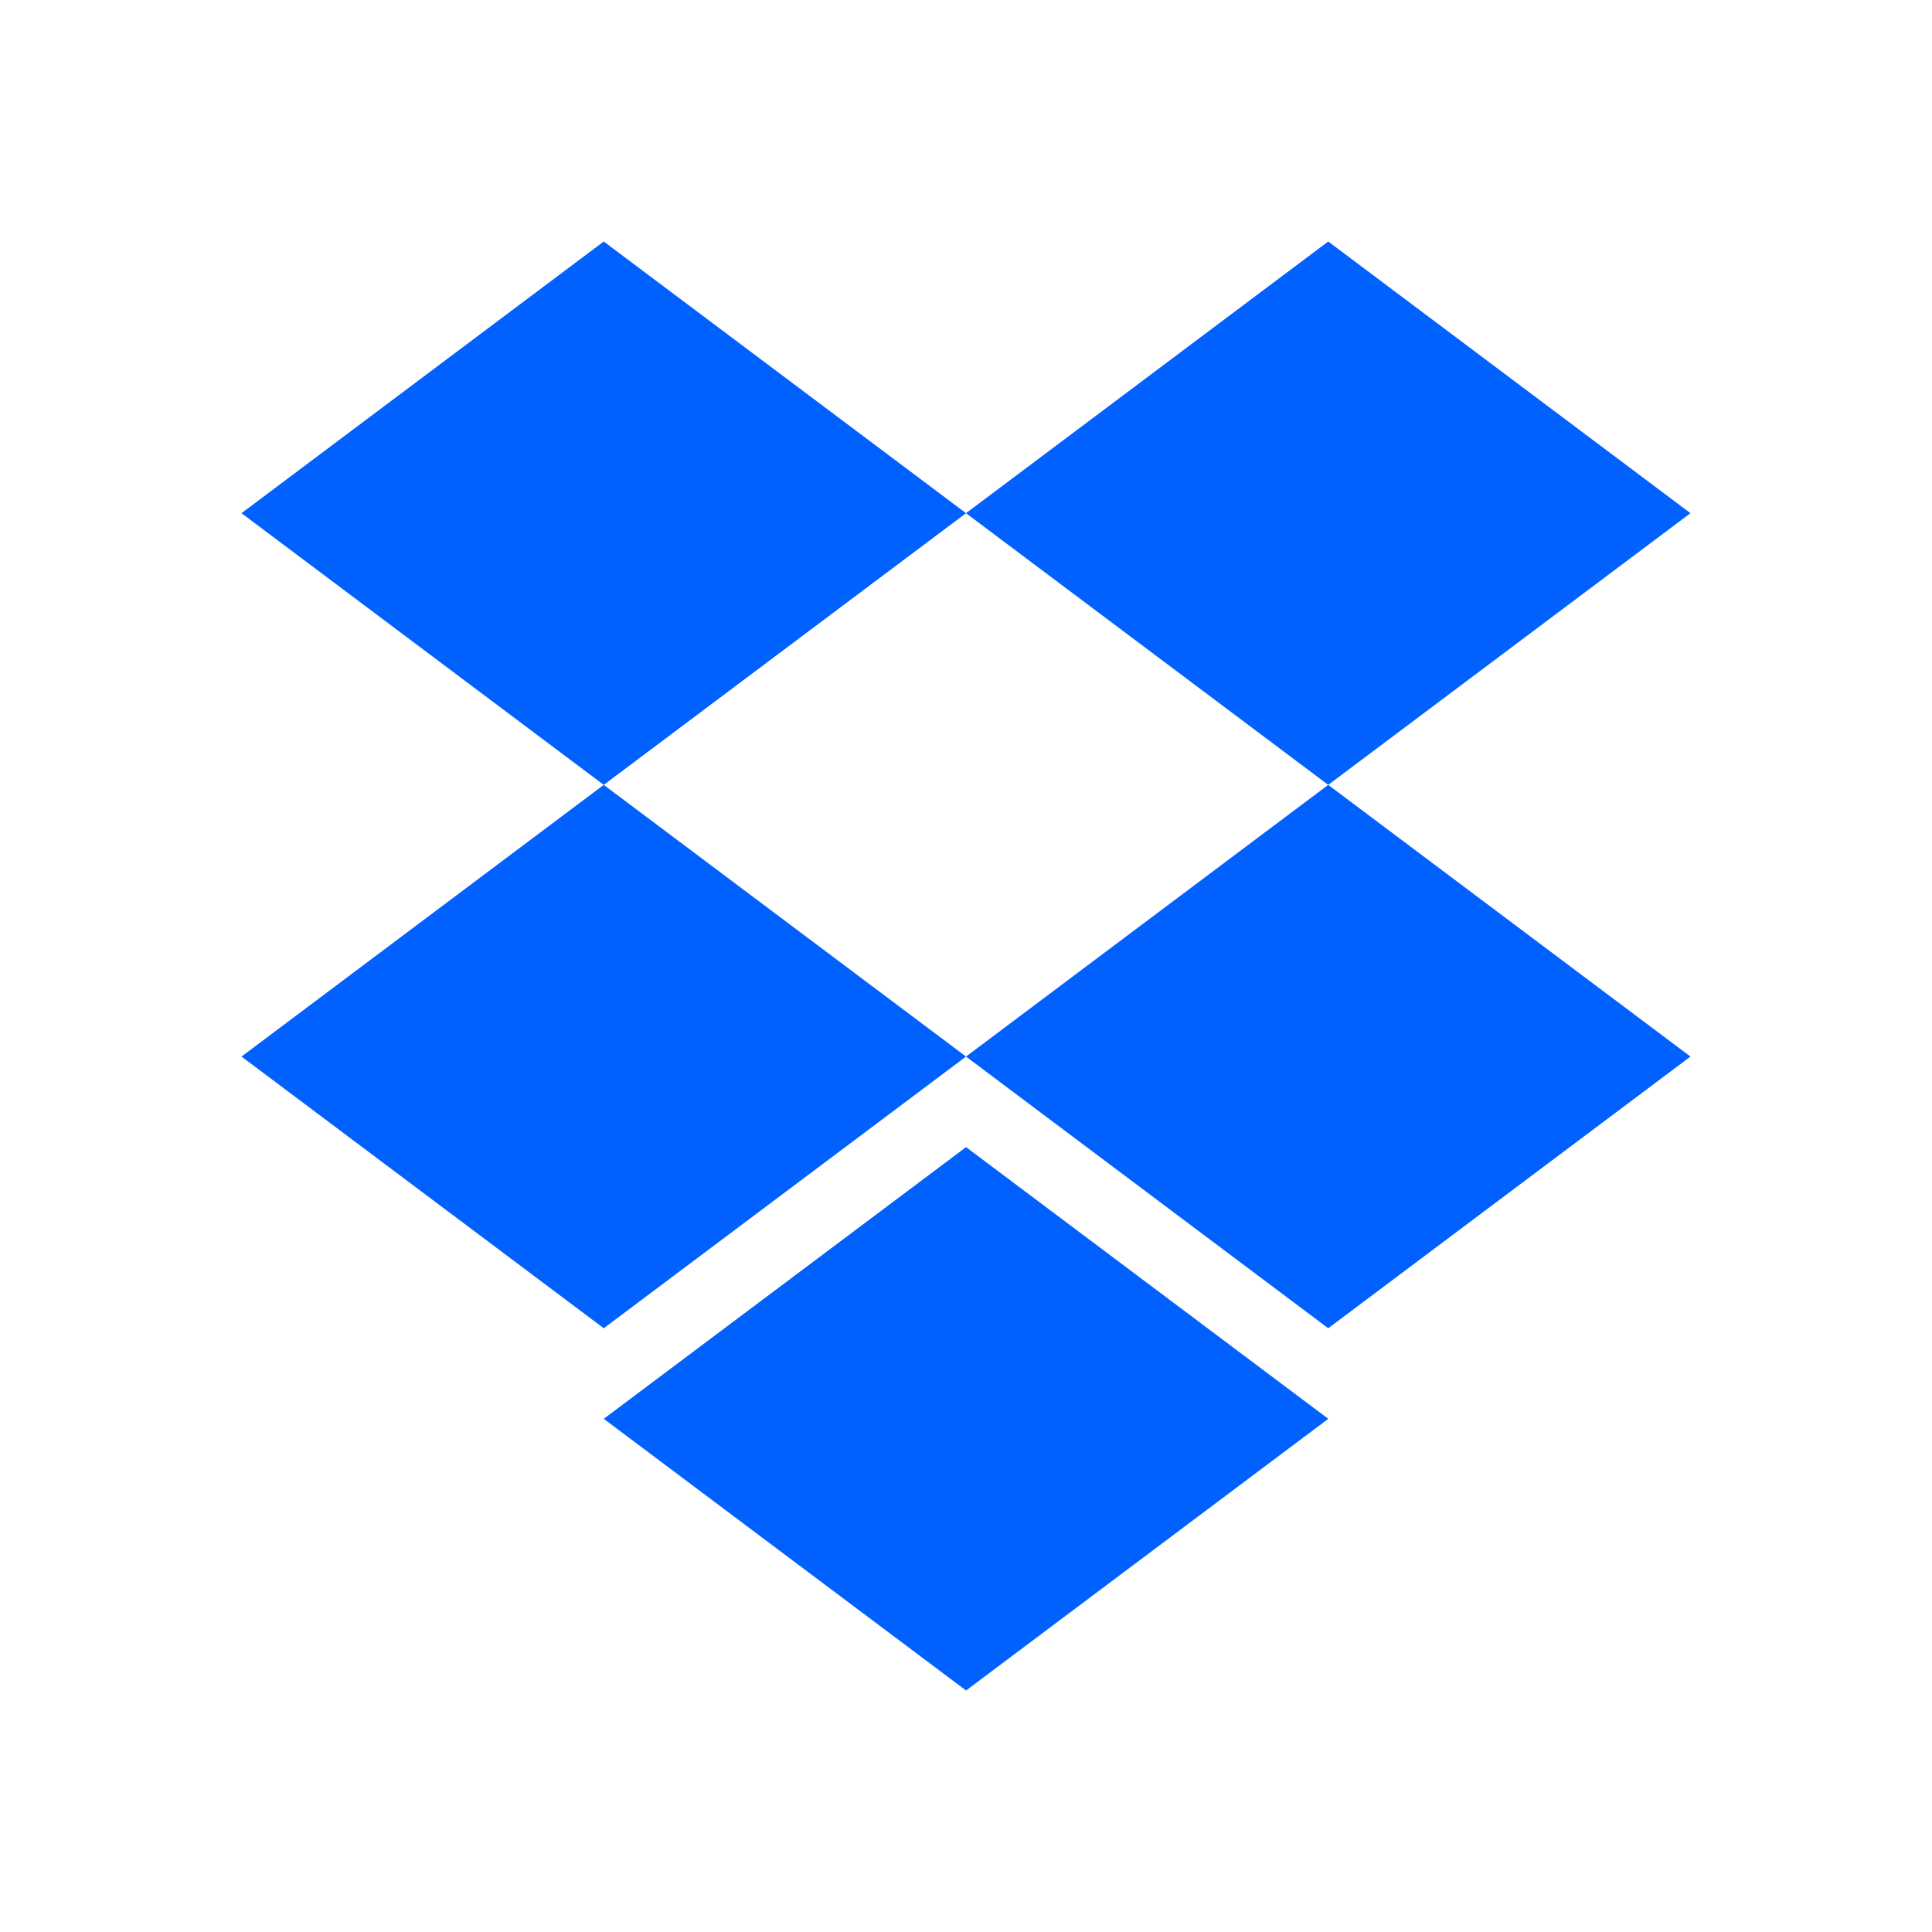
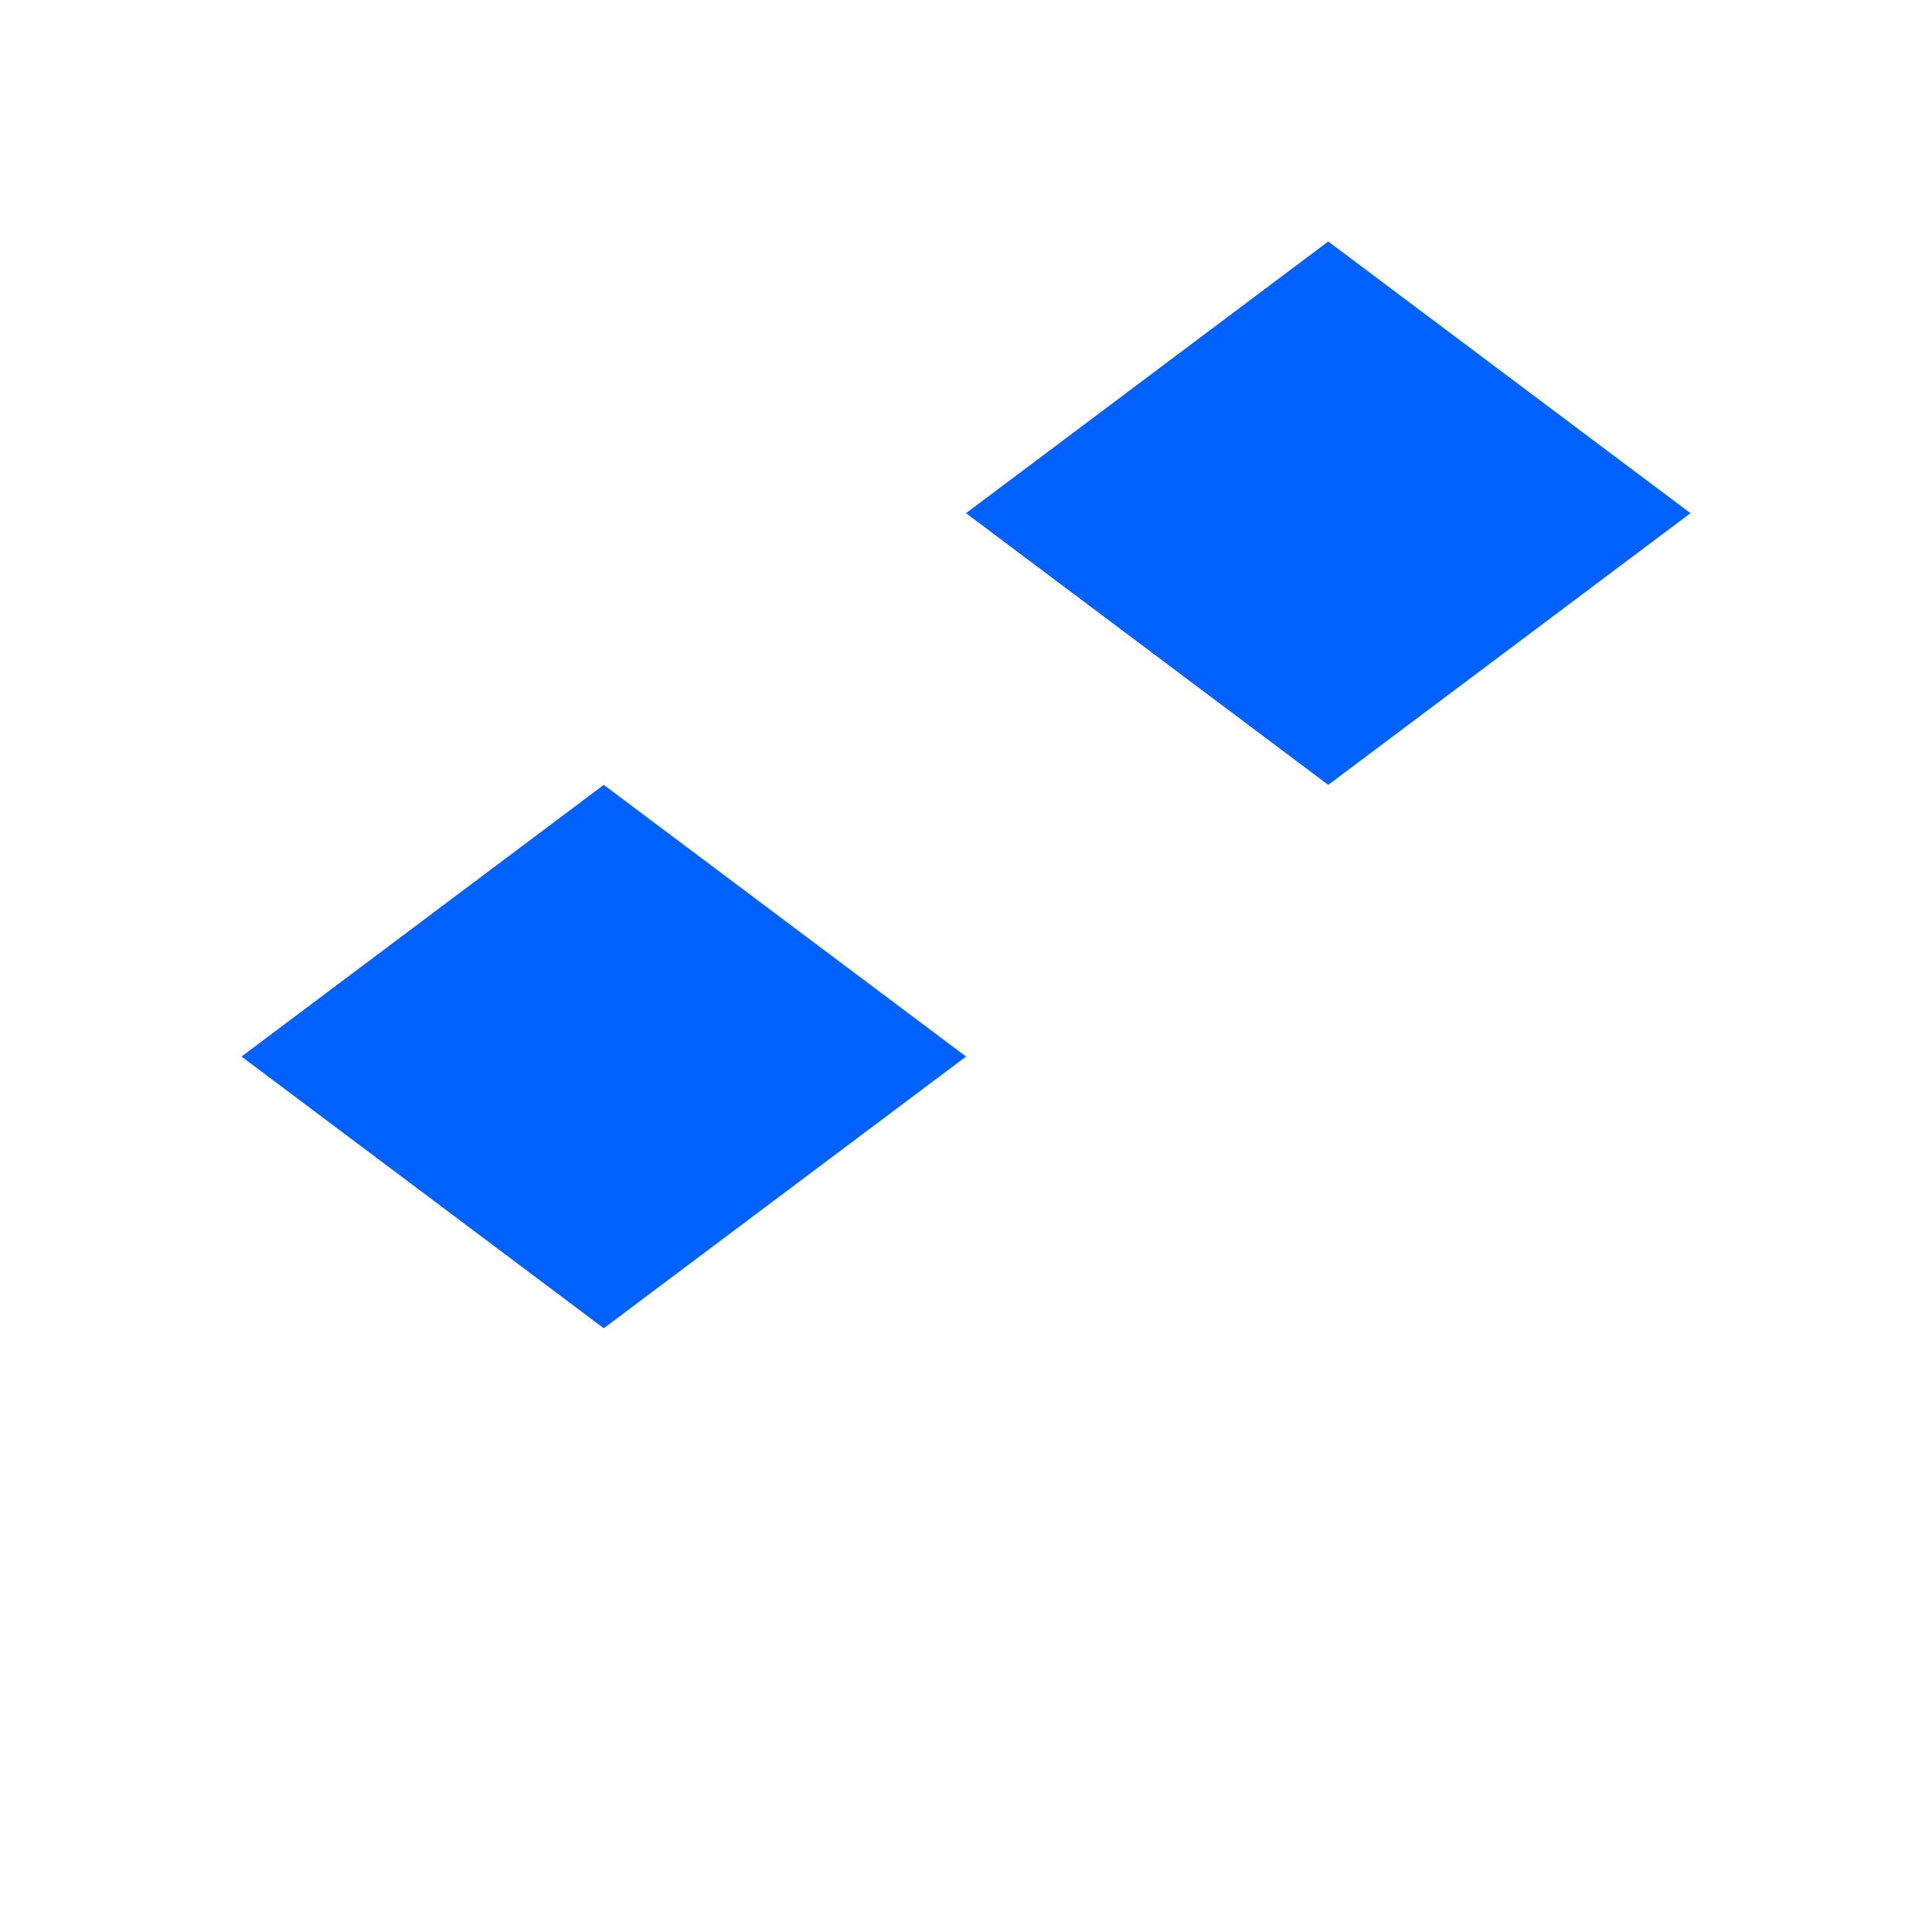
<svg xmlns="http://www.w3.org/2000/svg" width="72" height="72" viewBox="0 0 72 72" fill="none">
-   <path d="M22.5 29.25L36.001 19.125L22.5 9L9 19.125L22.5 29.25Z" fill="#0061FF" />
  <path d="M49.499 29.25L62.999 19.125L49.499 9L36 19.125L49.499 29.25Z" fill="#0061FF" />
  <path d="M36.001 39.375L22.5 29.25L9 39.375L22.5 49.5L36.001 39.375Z" fill="#0061FF" />
-   <path d="M49.499 49.5L62.999 39.375L49.499 29.25L36 39.375L49.499 49.5Z" fill="#0061FF" />
-   <path d="M49.501 52.875L36.002 42.75L22.5 52.875L36.002 63L49.501 52.875Z" fill="#0061FF" />
</svg>